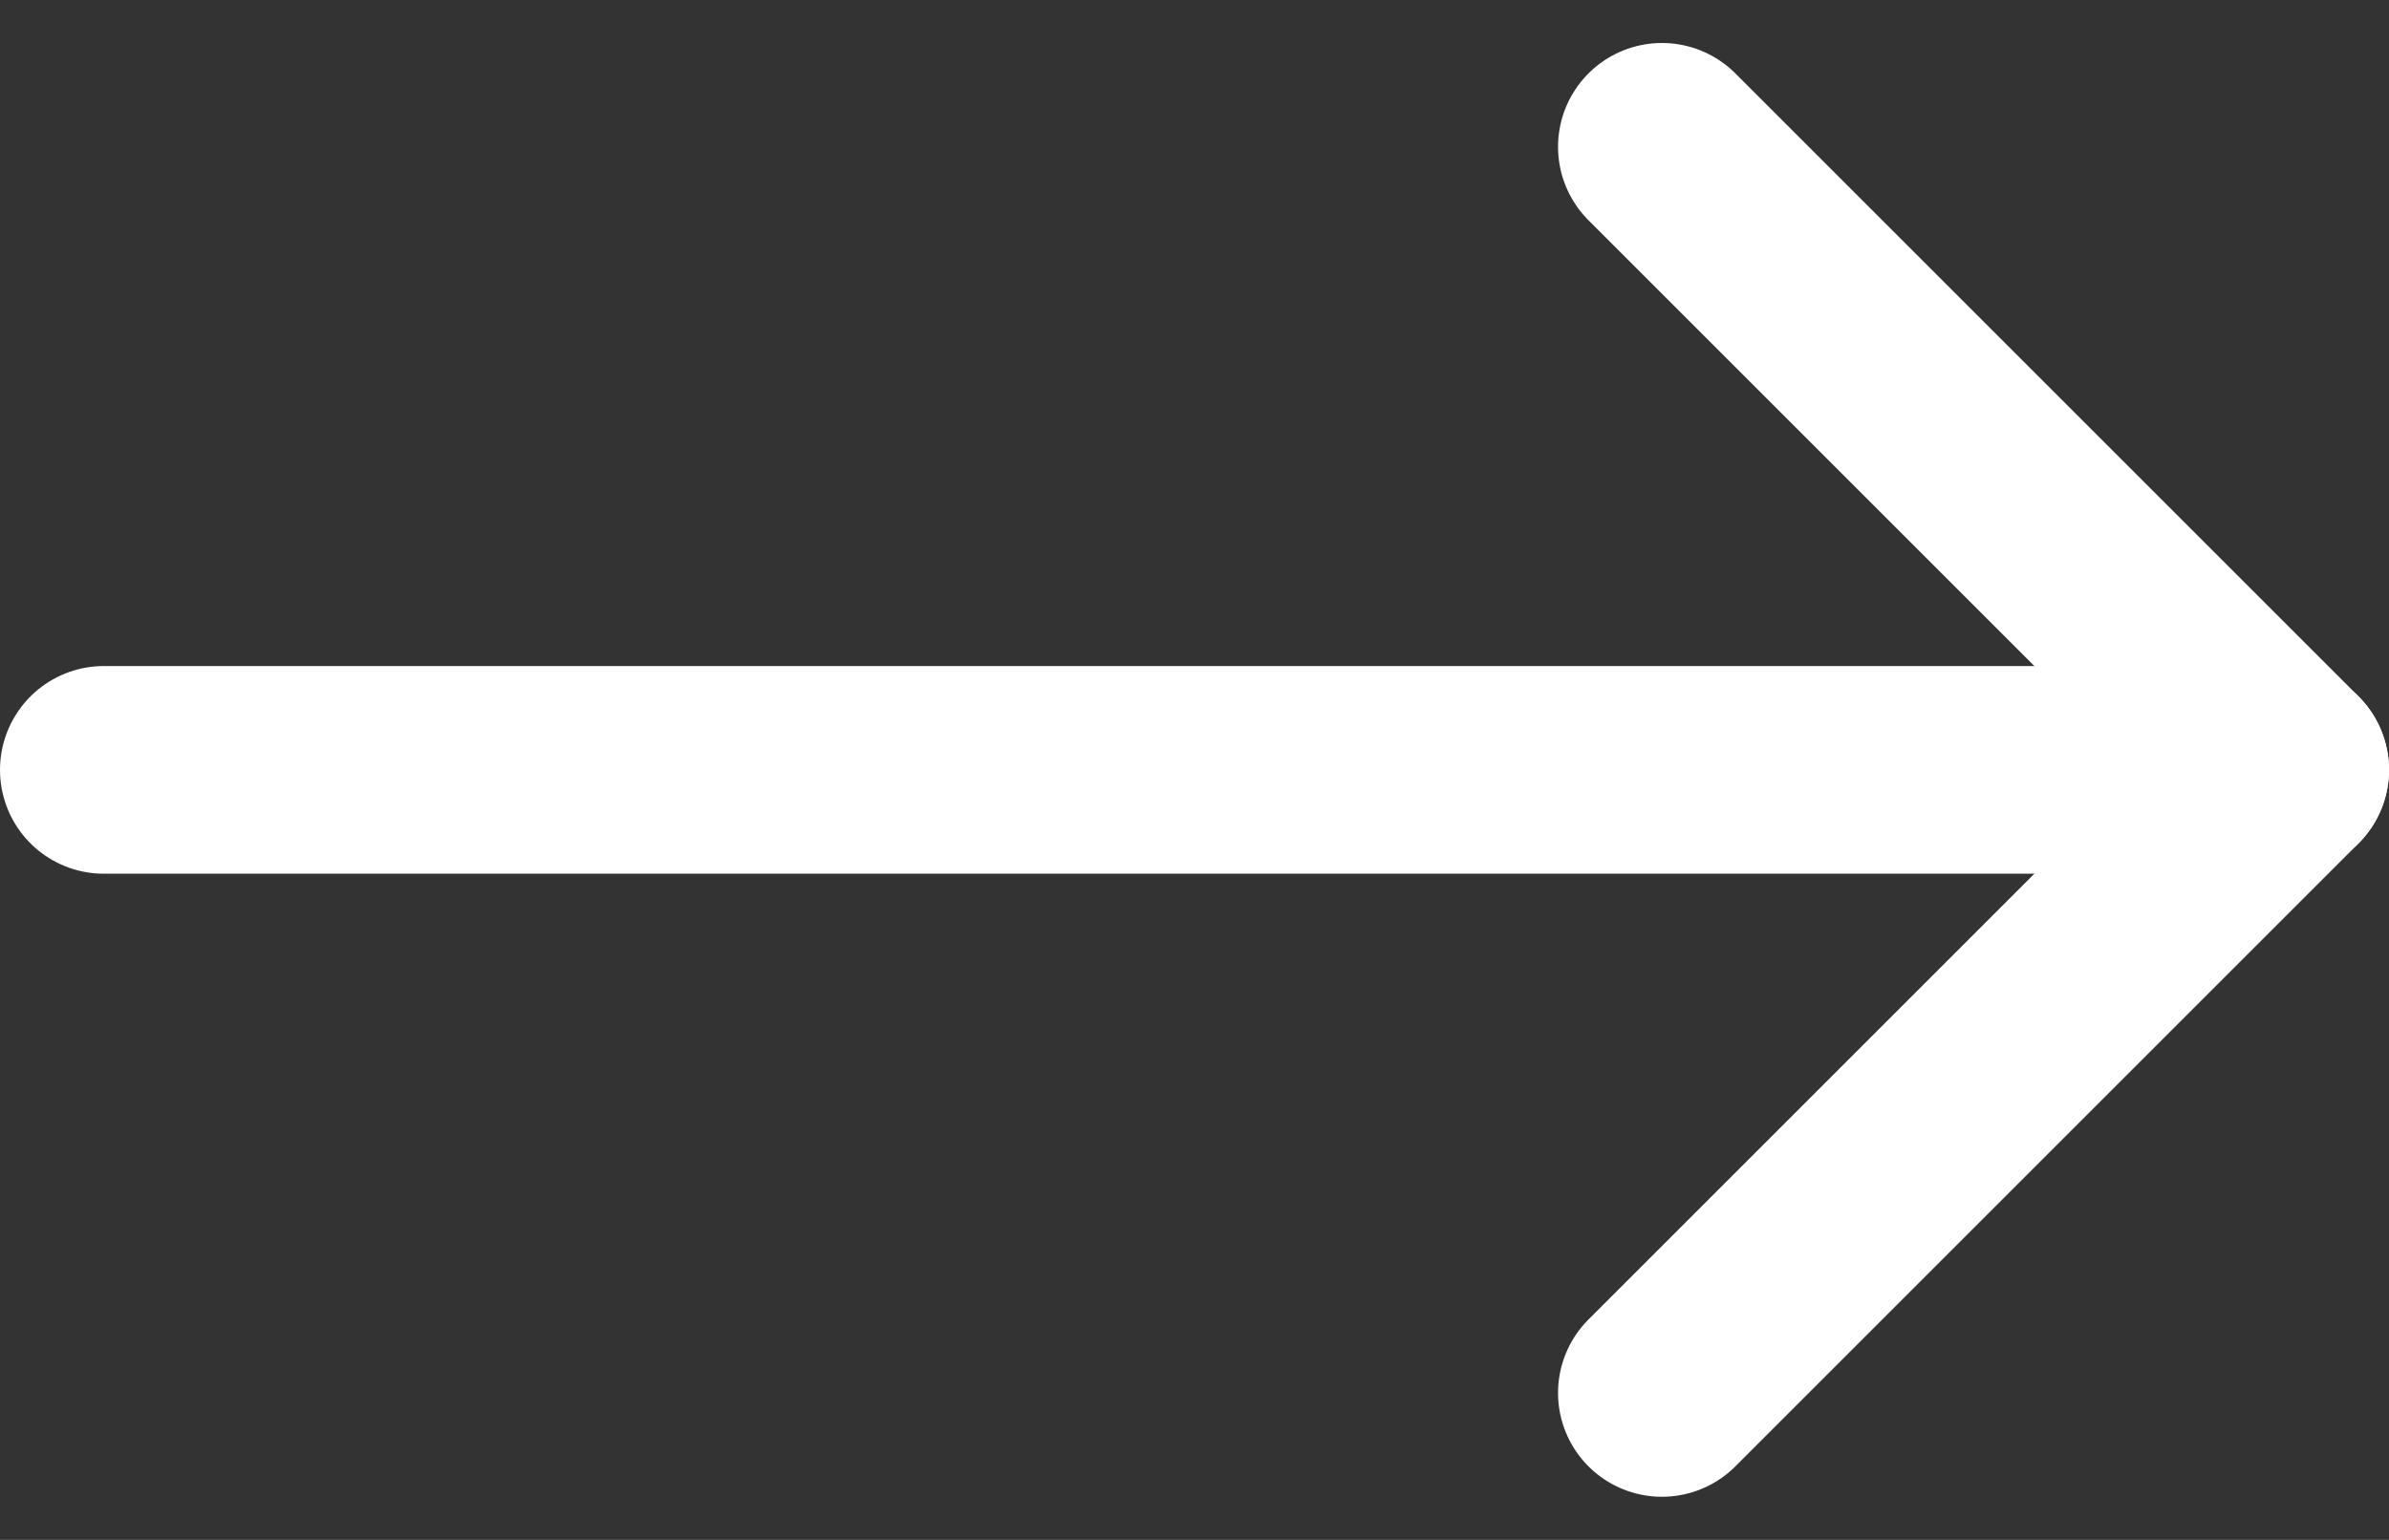
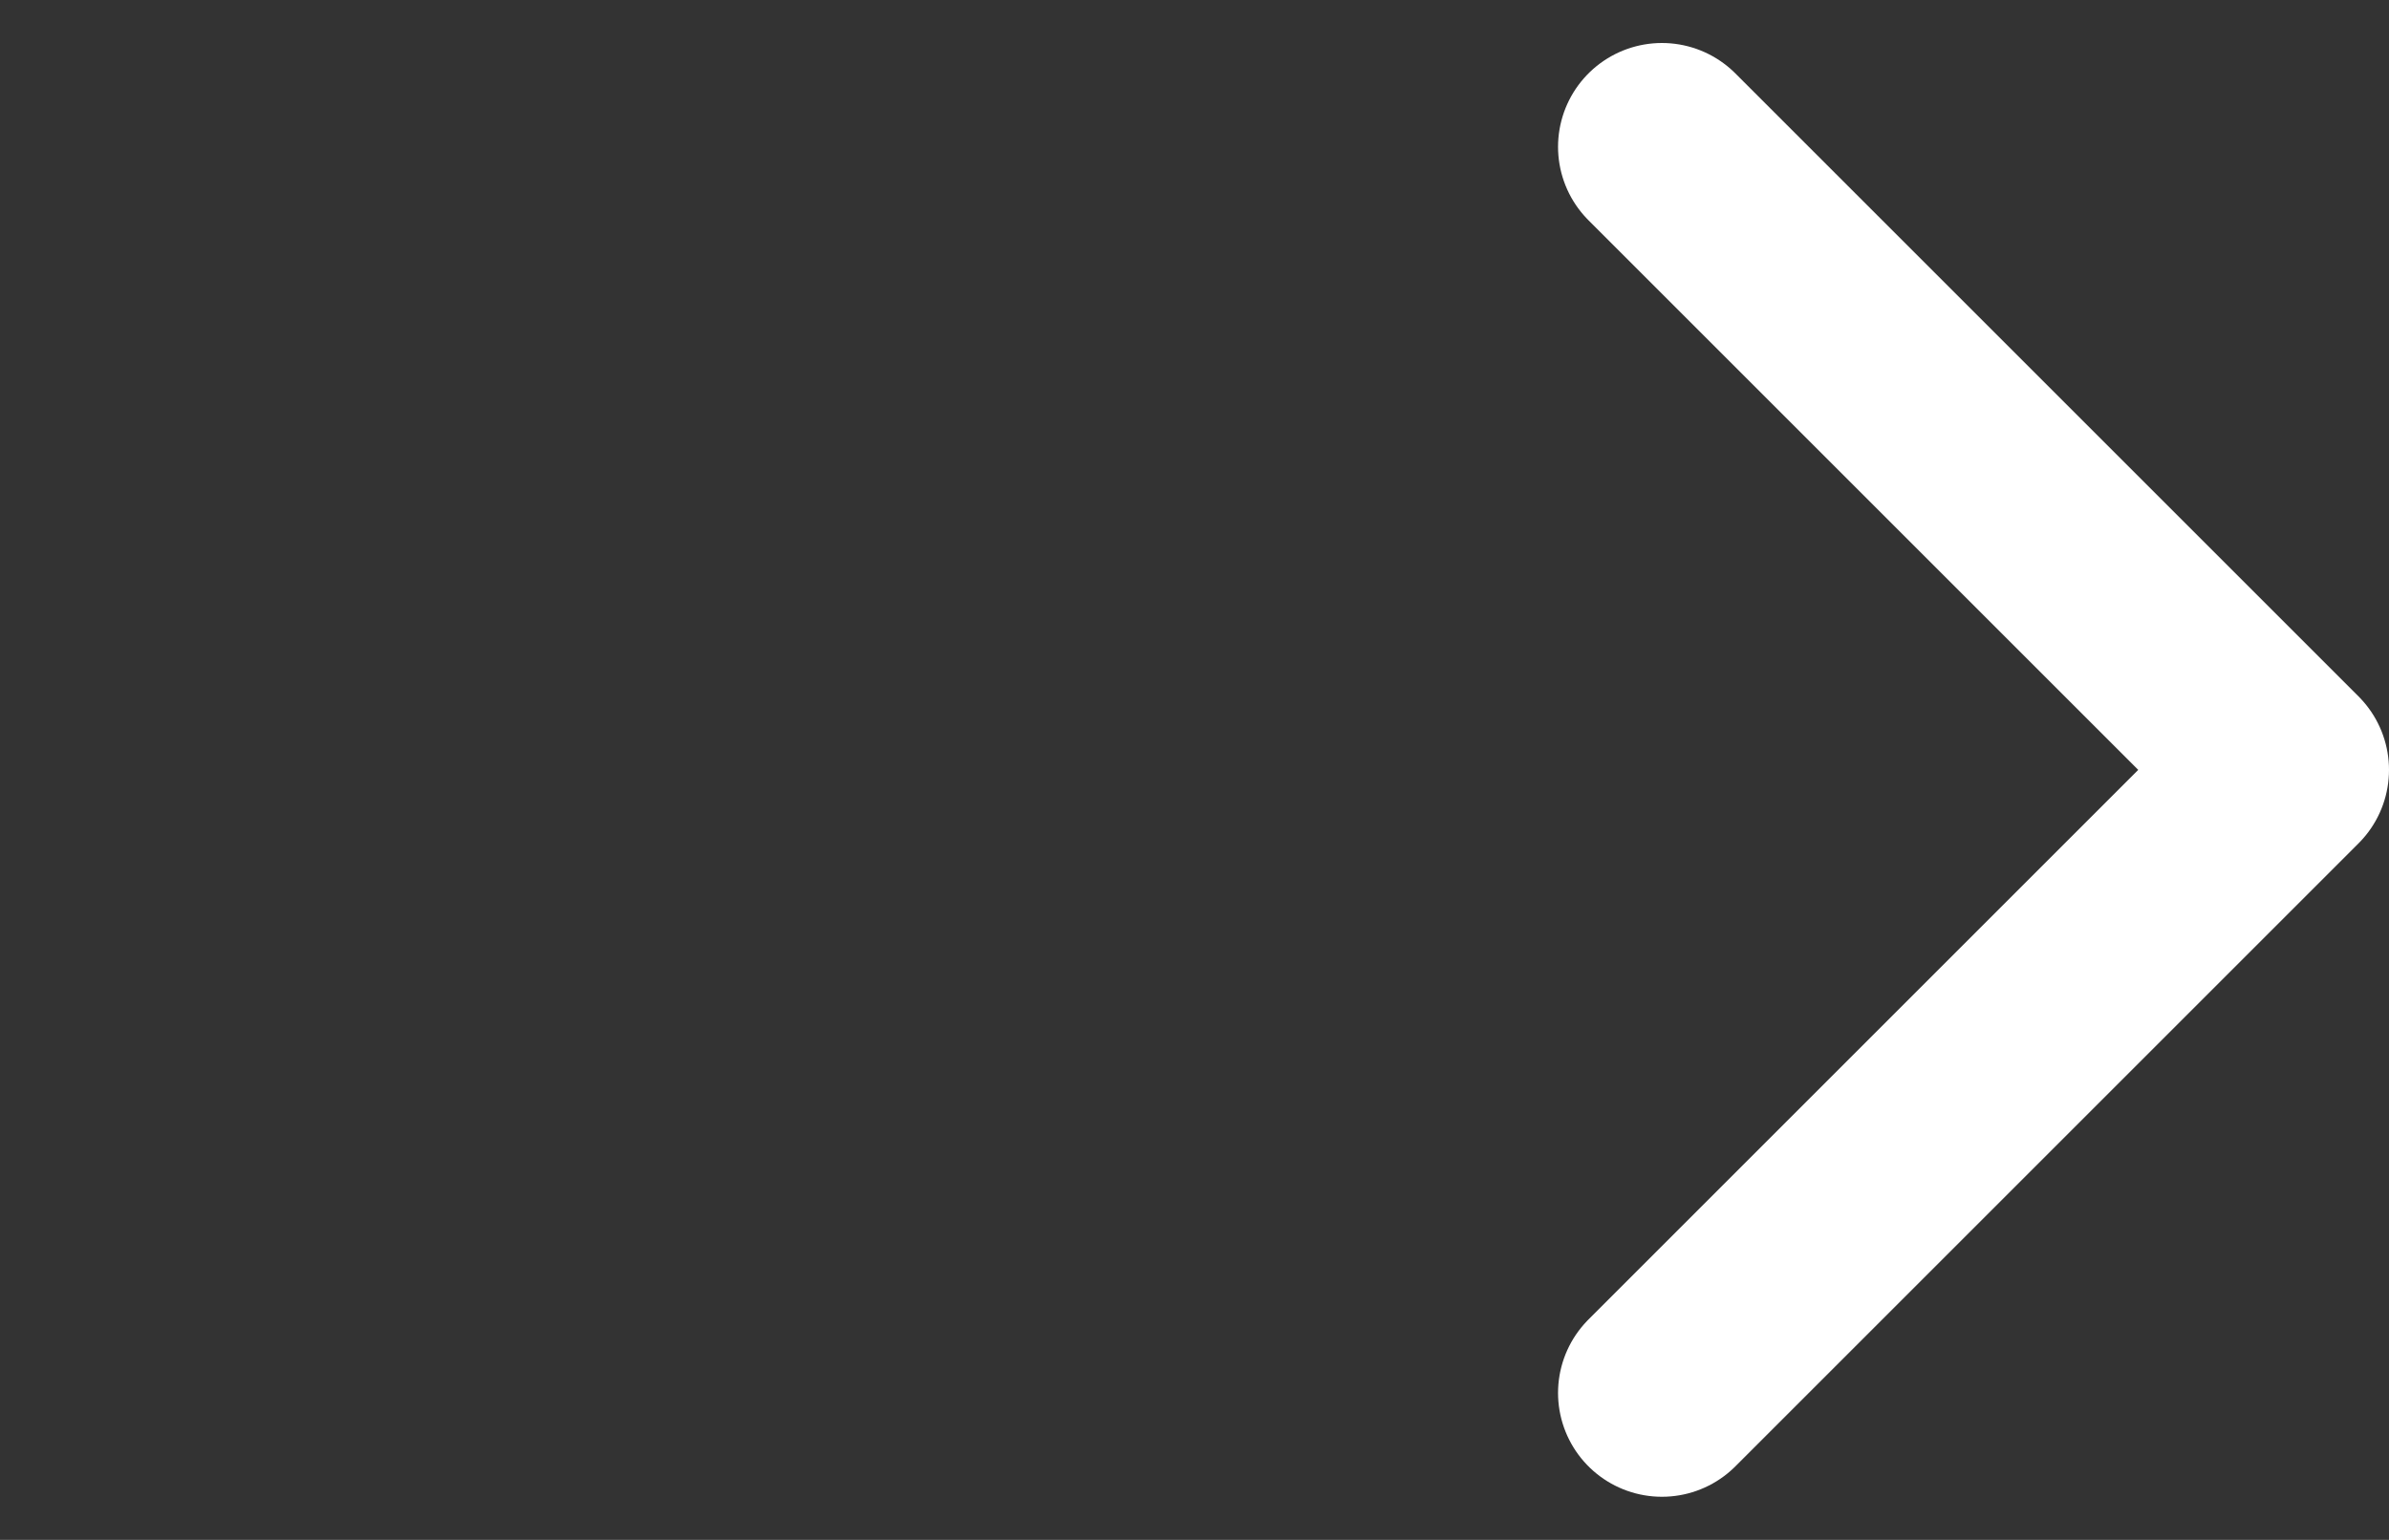
<svg xmlns="http://www.w3.org/2000/svg" width="23" height="14.829" viewBox="0 0 23 14.829">
  <rect x="0" y="0" width="23" height="14.829" fill="#333333" stroke="none" />
  <g id="グループ_11" data-name="グループ 11" transform="translate(-903 -3755.586)">
    <path id="パス_1" data-name="パス 1" d="M35,18l6,6-6,6" transform="translate(884 3739)" fill="none" stroke="#fff" stroke-linecap="round" stroke-linejoin="round" stroke-width="2" />
-     <line id="線_7" data-name="線 7" x2="21" transform="translate(904 3763)" fill="none" stroke="#fff" stroke-linecap="round" stroke-linejoin="round" stroke-width="2" />
  </g>
</svg>